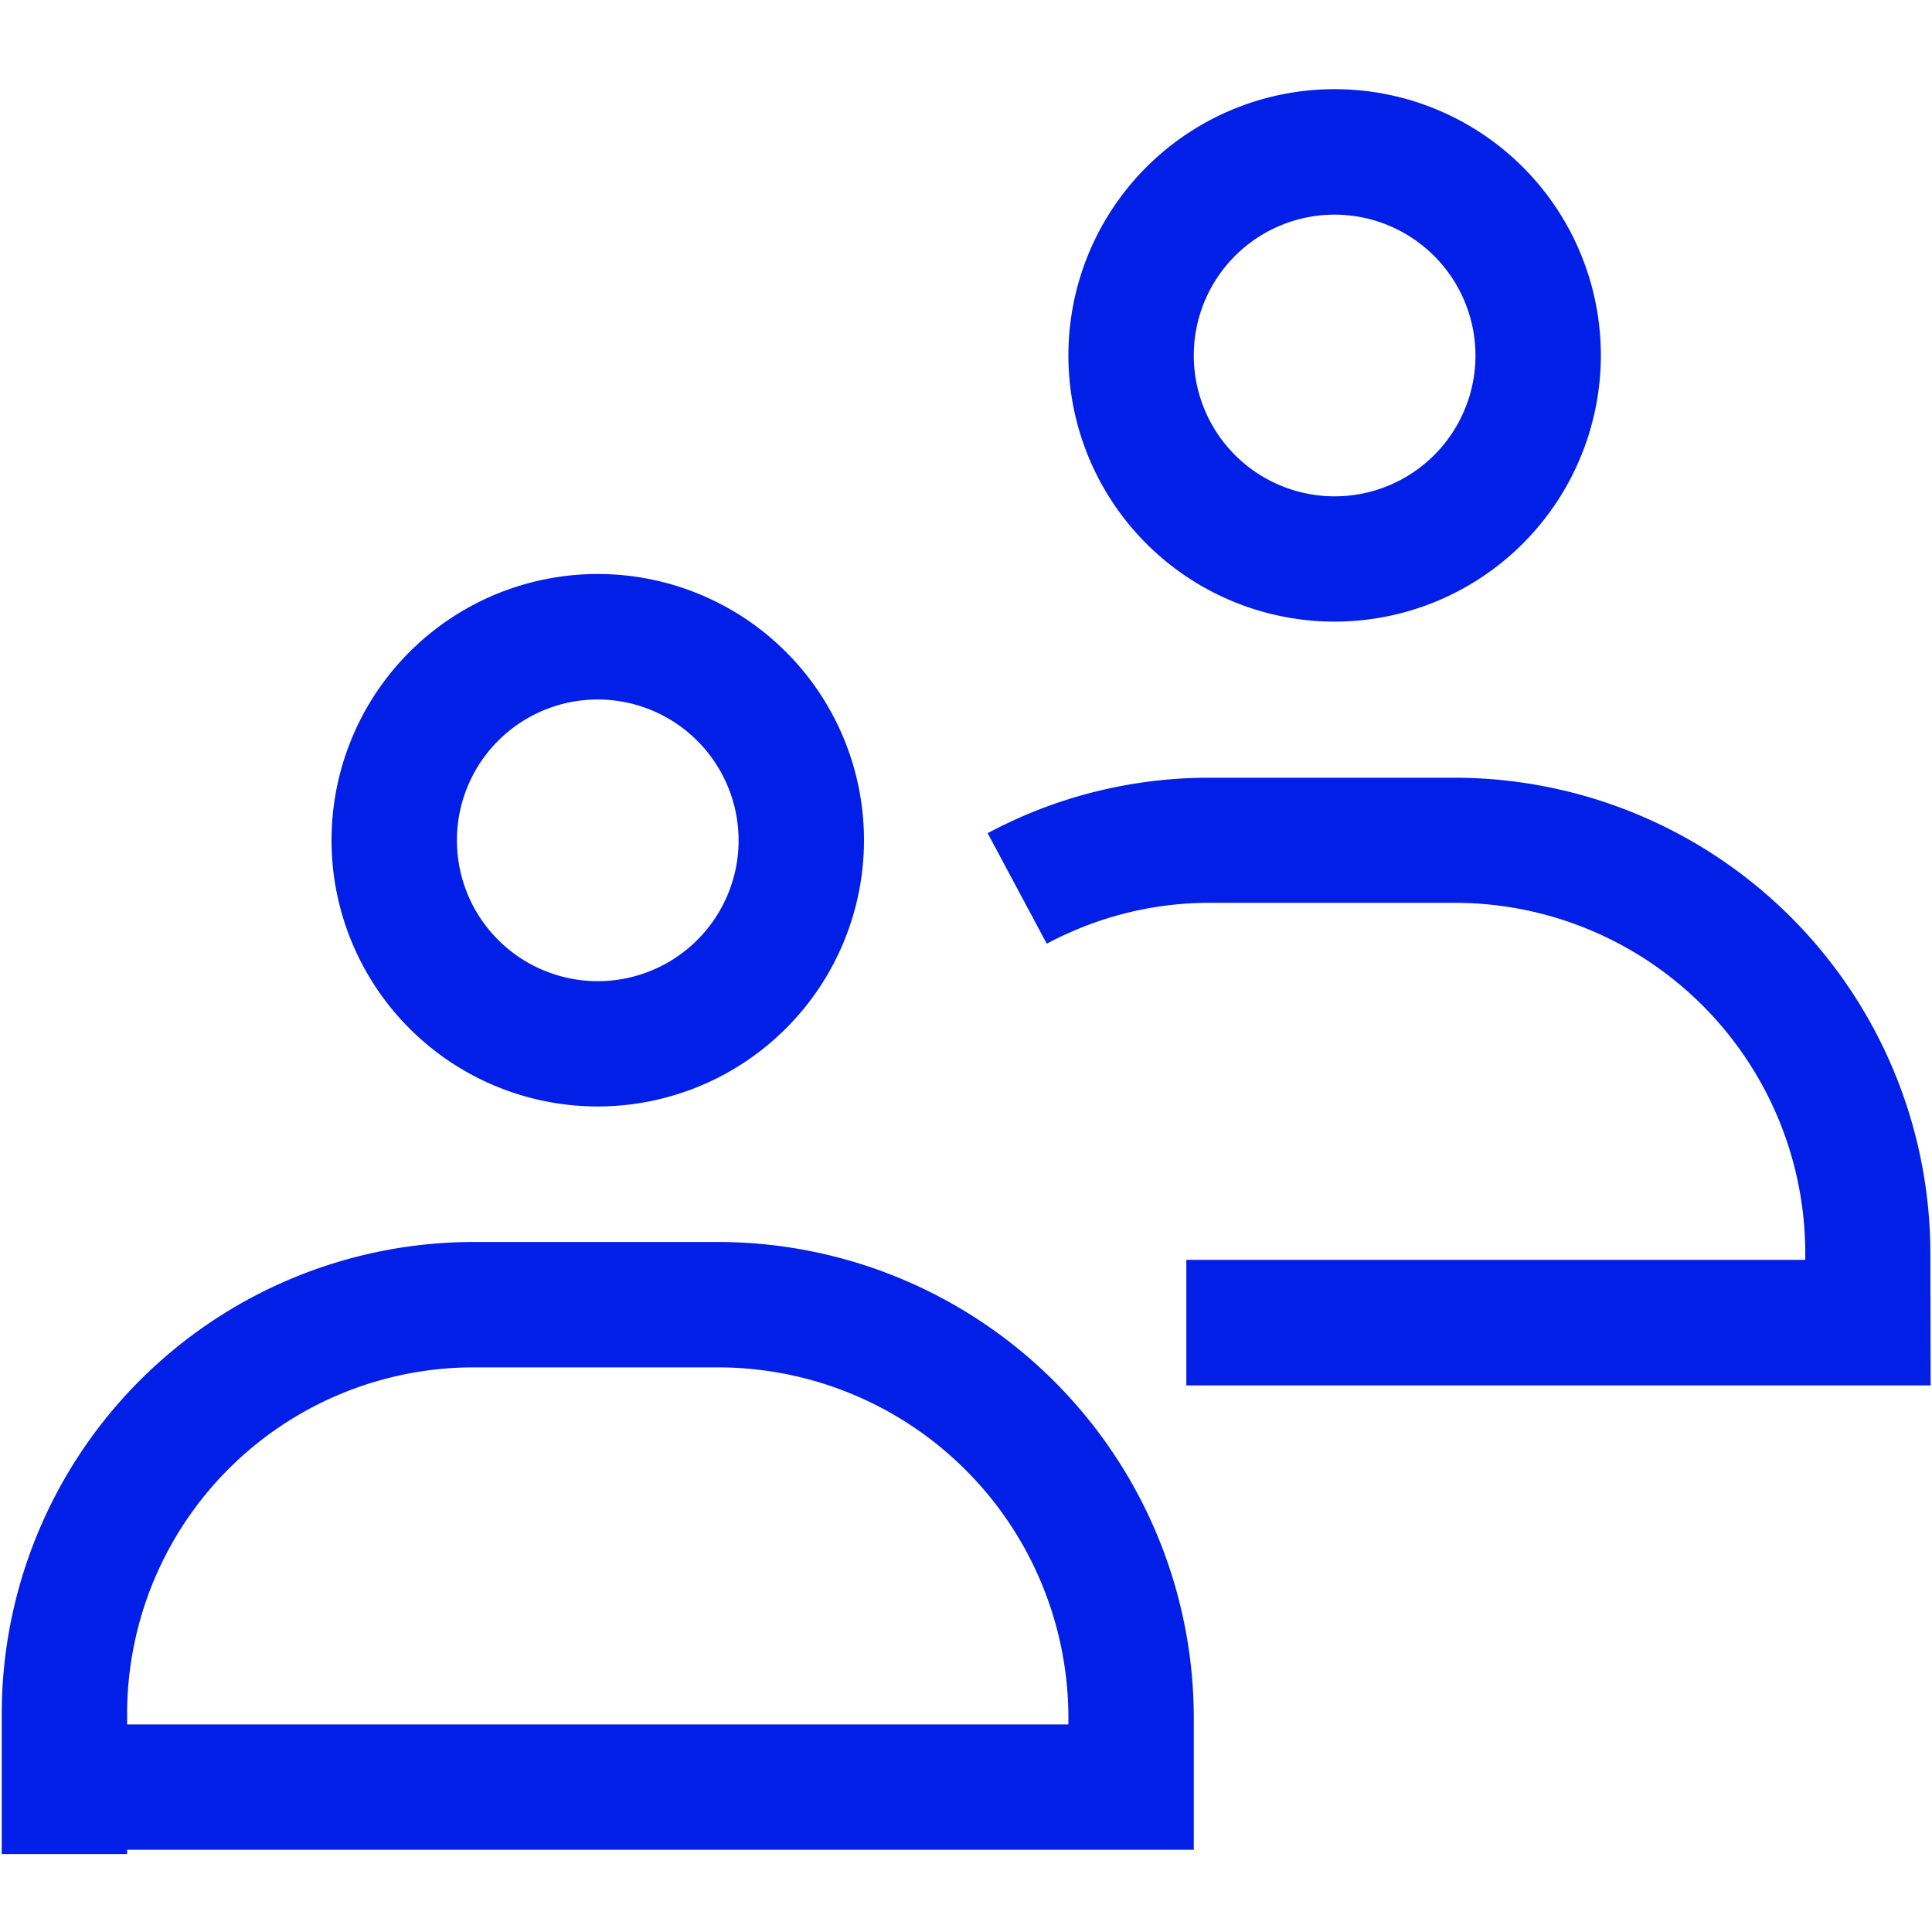
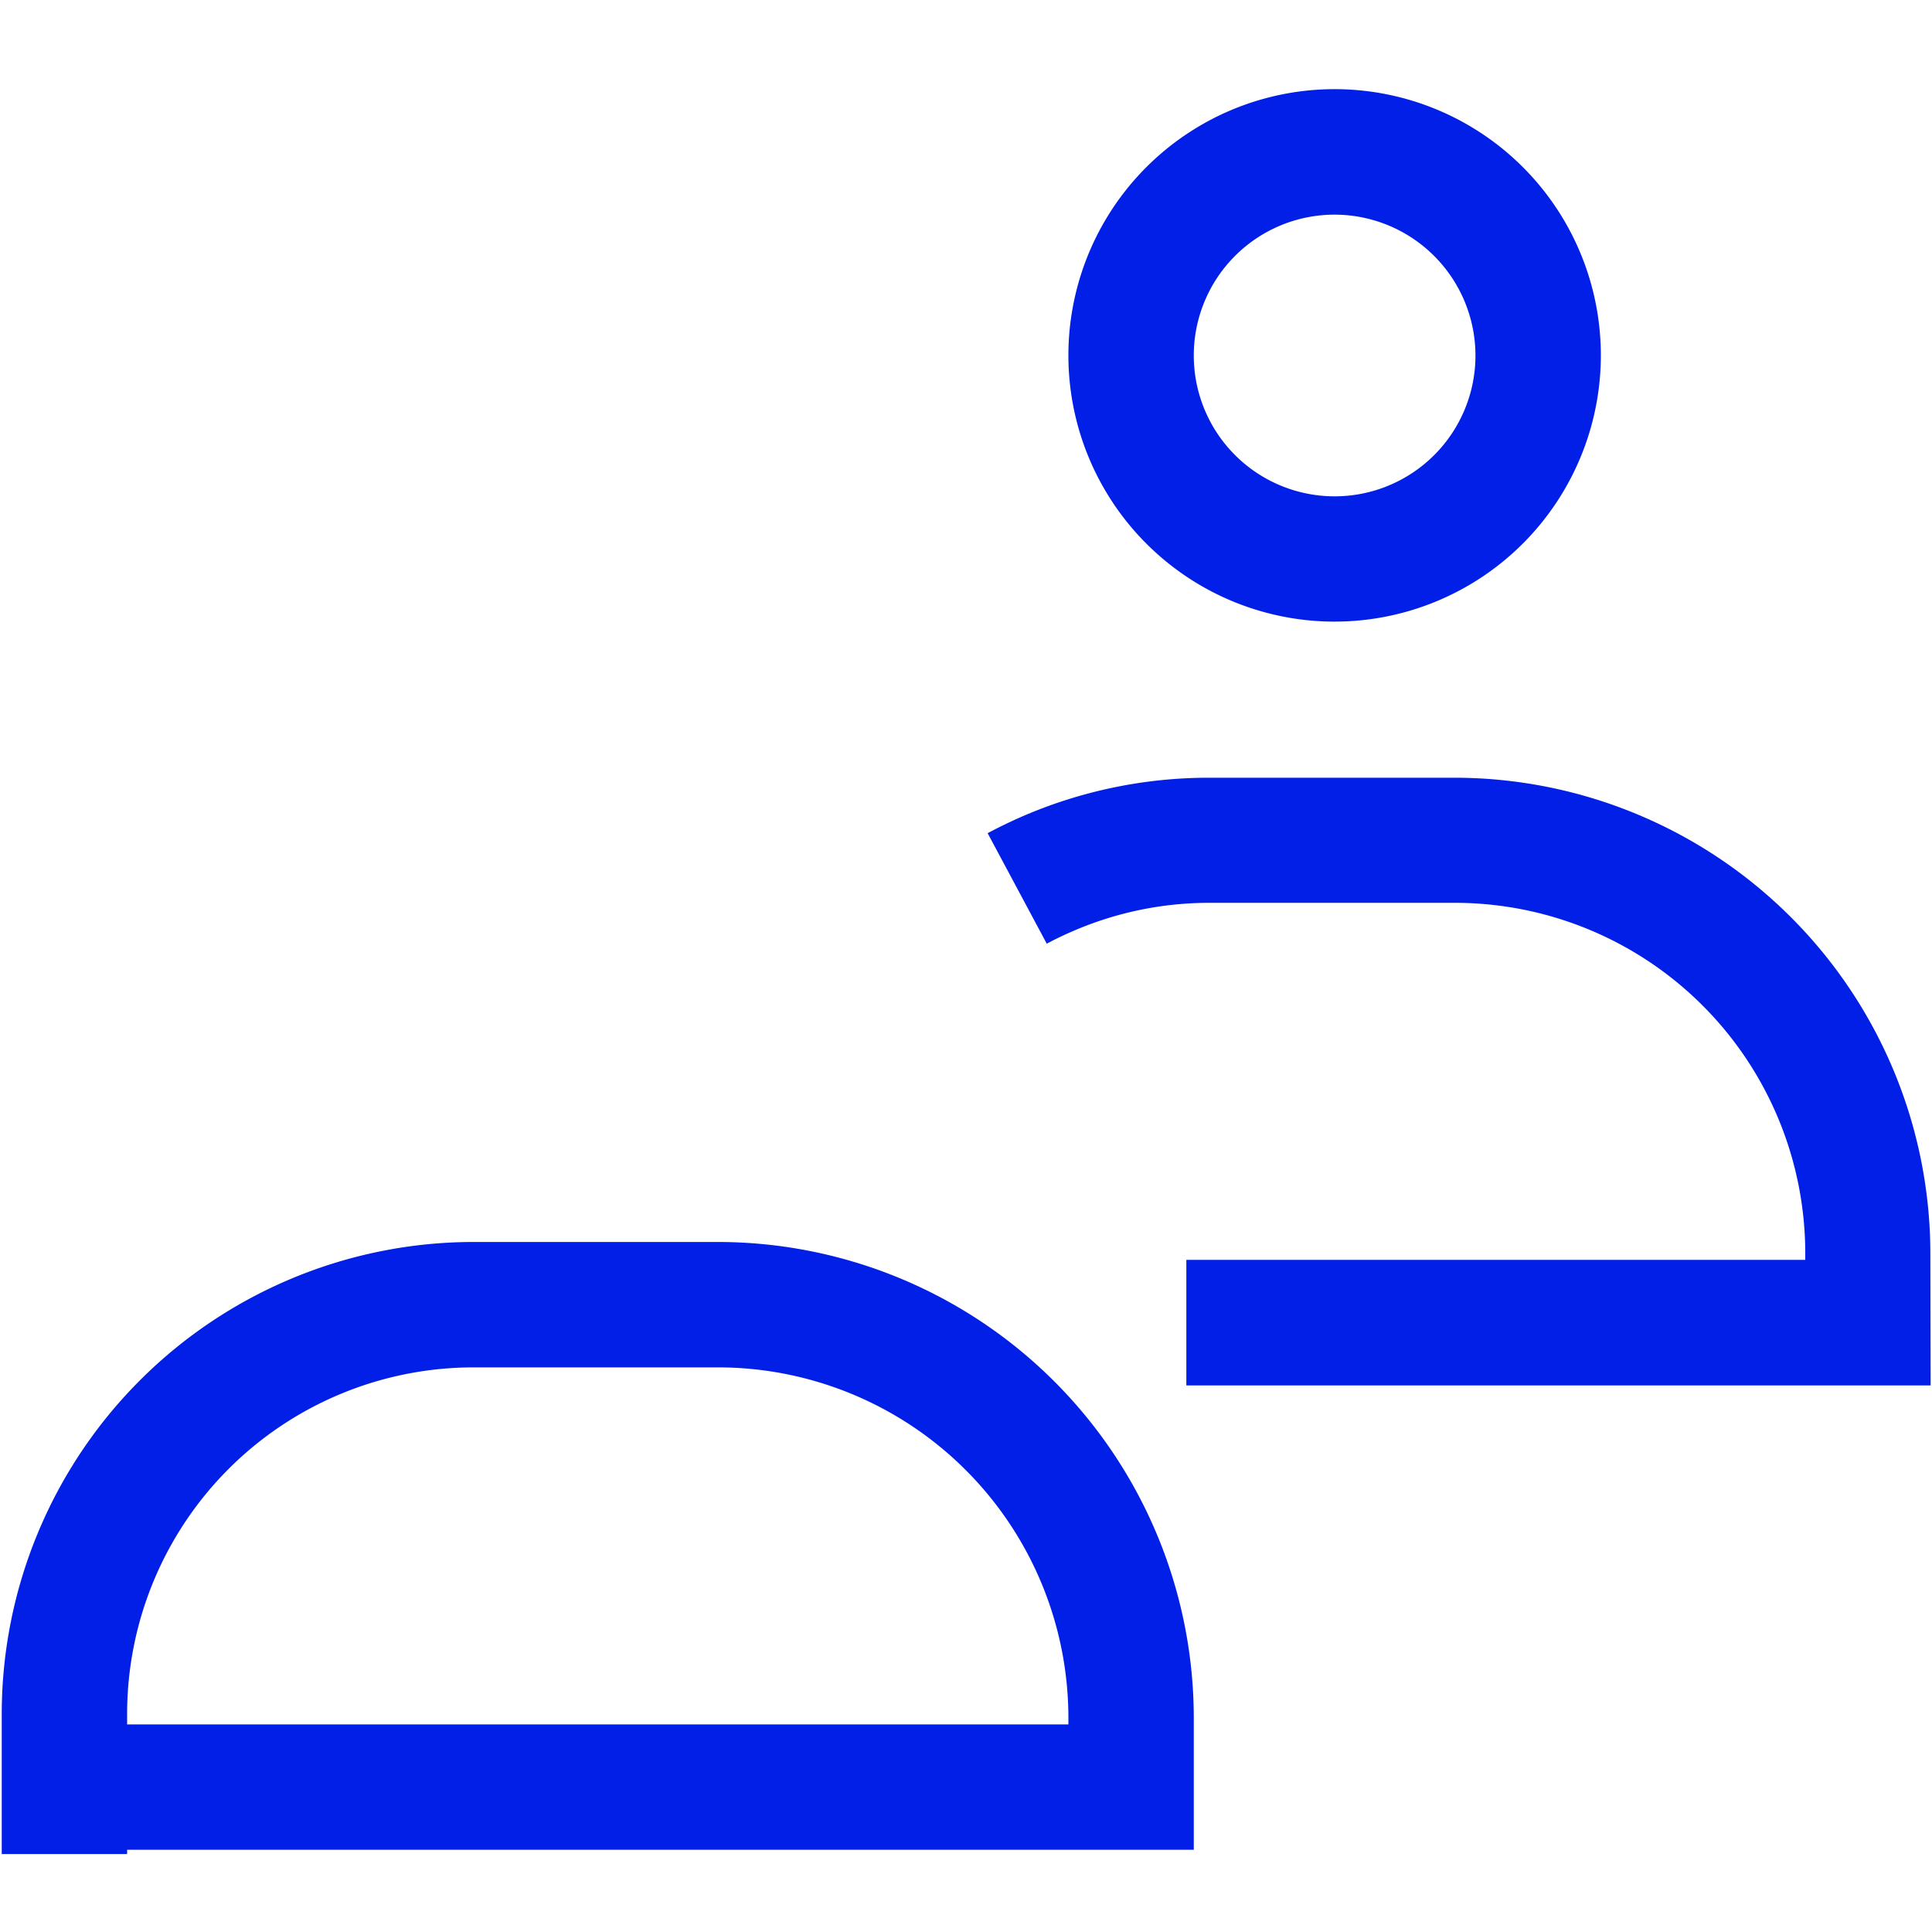
<svg xmlns="http://www.w3.org/2000/svg" width="200" height="200" viewBox="0 0 200 200">
  <defs>
    <style> .cls-1 { fill: #011fe6; } .cls-2 { fill: none; } </style>
  </defs>
  <g id="Warstwa_2" data-name="Warstwa 2">
    <g id="Warstwa_1-2" data-name="Warstwa 1">
      <g>
-         <path class="cls-1" d="M61.88,114.54A27.56,27.56,0,1,1,89.44,87,27.58,27.58,0,0,1,61.88,114.54Zm0-42.13A14.58,14.58,0,1,0,76.46,87,14.6,14.6,0,0,0,61.88,72.41Z" />
        <path class="cls-1" d="M13.16,191.93H.18V177.39A48.87,48.87,0,0,1,49,128.57H74.35a49.29,49.29,0,0,1,49.23,49.24v13.68H13.16Zm0-13.42H110.6v-.7a36.29,36.29,0,0,0-36.25-36.26H49a35.88,35.88,0,0,0-35.84,35.84Z" />
        <path class="cls-1" d="M138.16,64.35A27.56,27.56,0,1,1,165.72,36.8,27.58,27.58,0,0,1,138.16,64.35Zm0-42.13A14.58,14.58,0,1,0,152.74,36.8,14.6,14.6,0,0,0,138.16,22.22Z" />
        <path class="cls-1" d="M199.86,143.42H122.81v-13h64.07v-.71a36.29,36.29,0,0,0-36.26-36.25H125.28A35.48,35.48,0,0,0,111,96.42c-.89.38-1.78.81-2.64,1.27l-6.12-11.44c1.18-.63,2.39-1.21,3.6-1.74a48.54,48.54,0,0,1,19.41-4h25.34a49.29,49.29,0,0,1,49.24,49.23Z" />
-         <rect class="cls-2" width="200" height="200" />
      </g>
    </g>
  </g>
</svg>